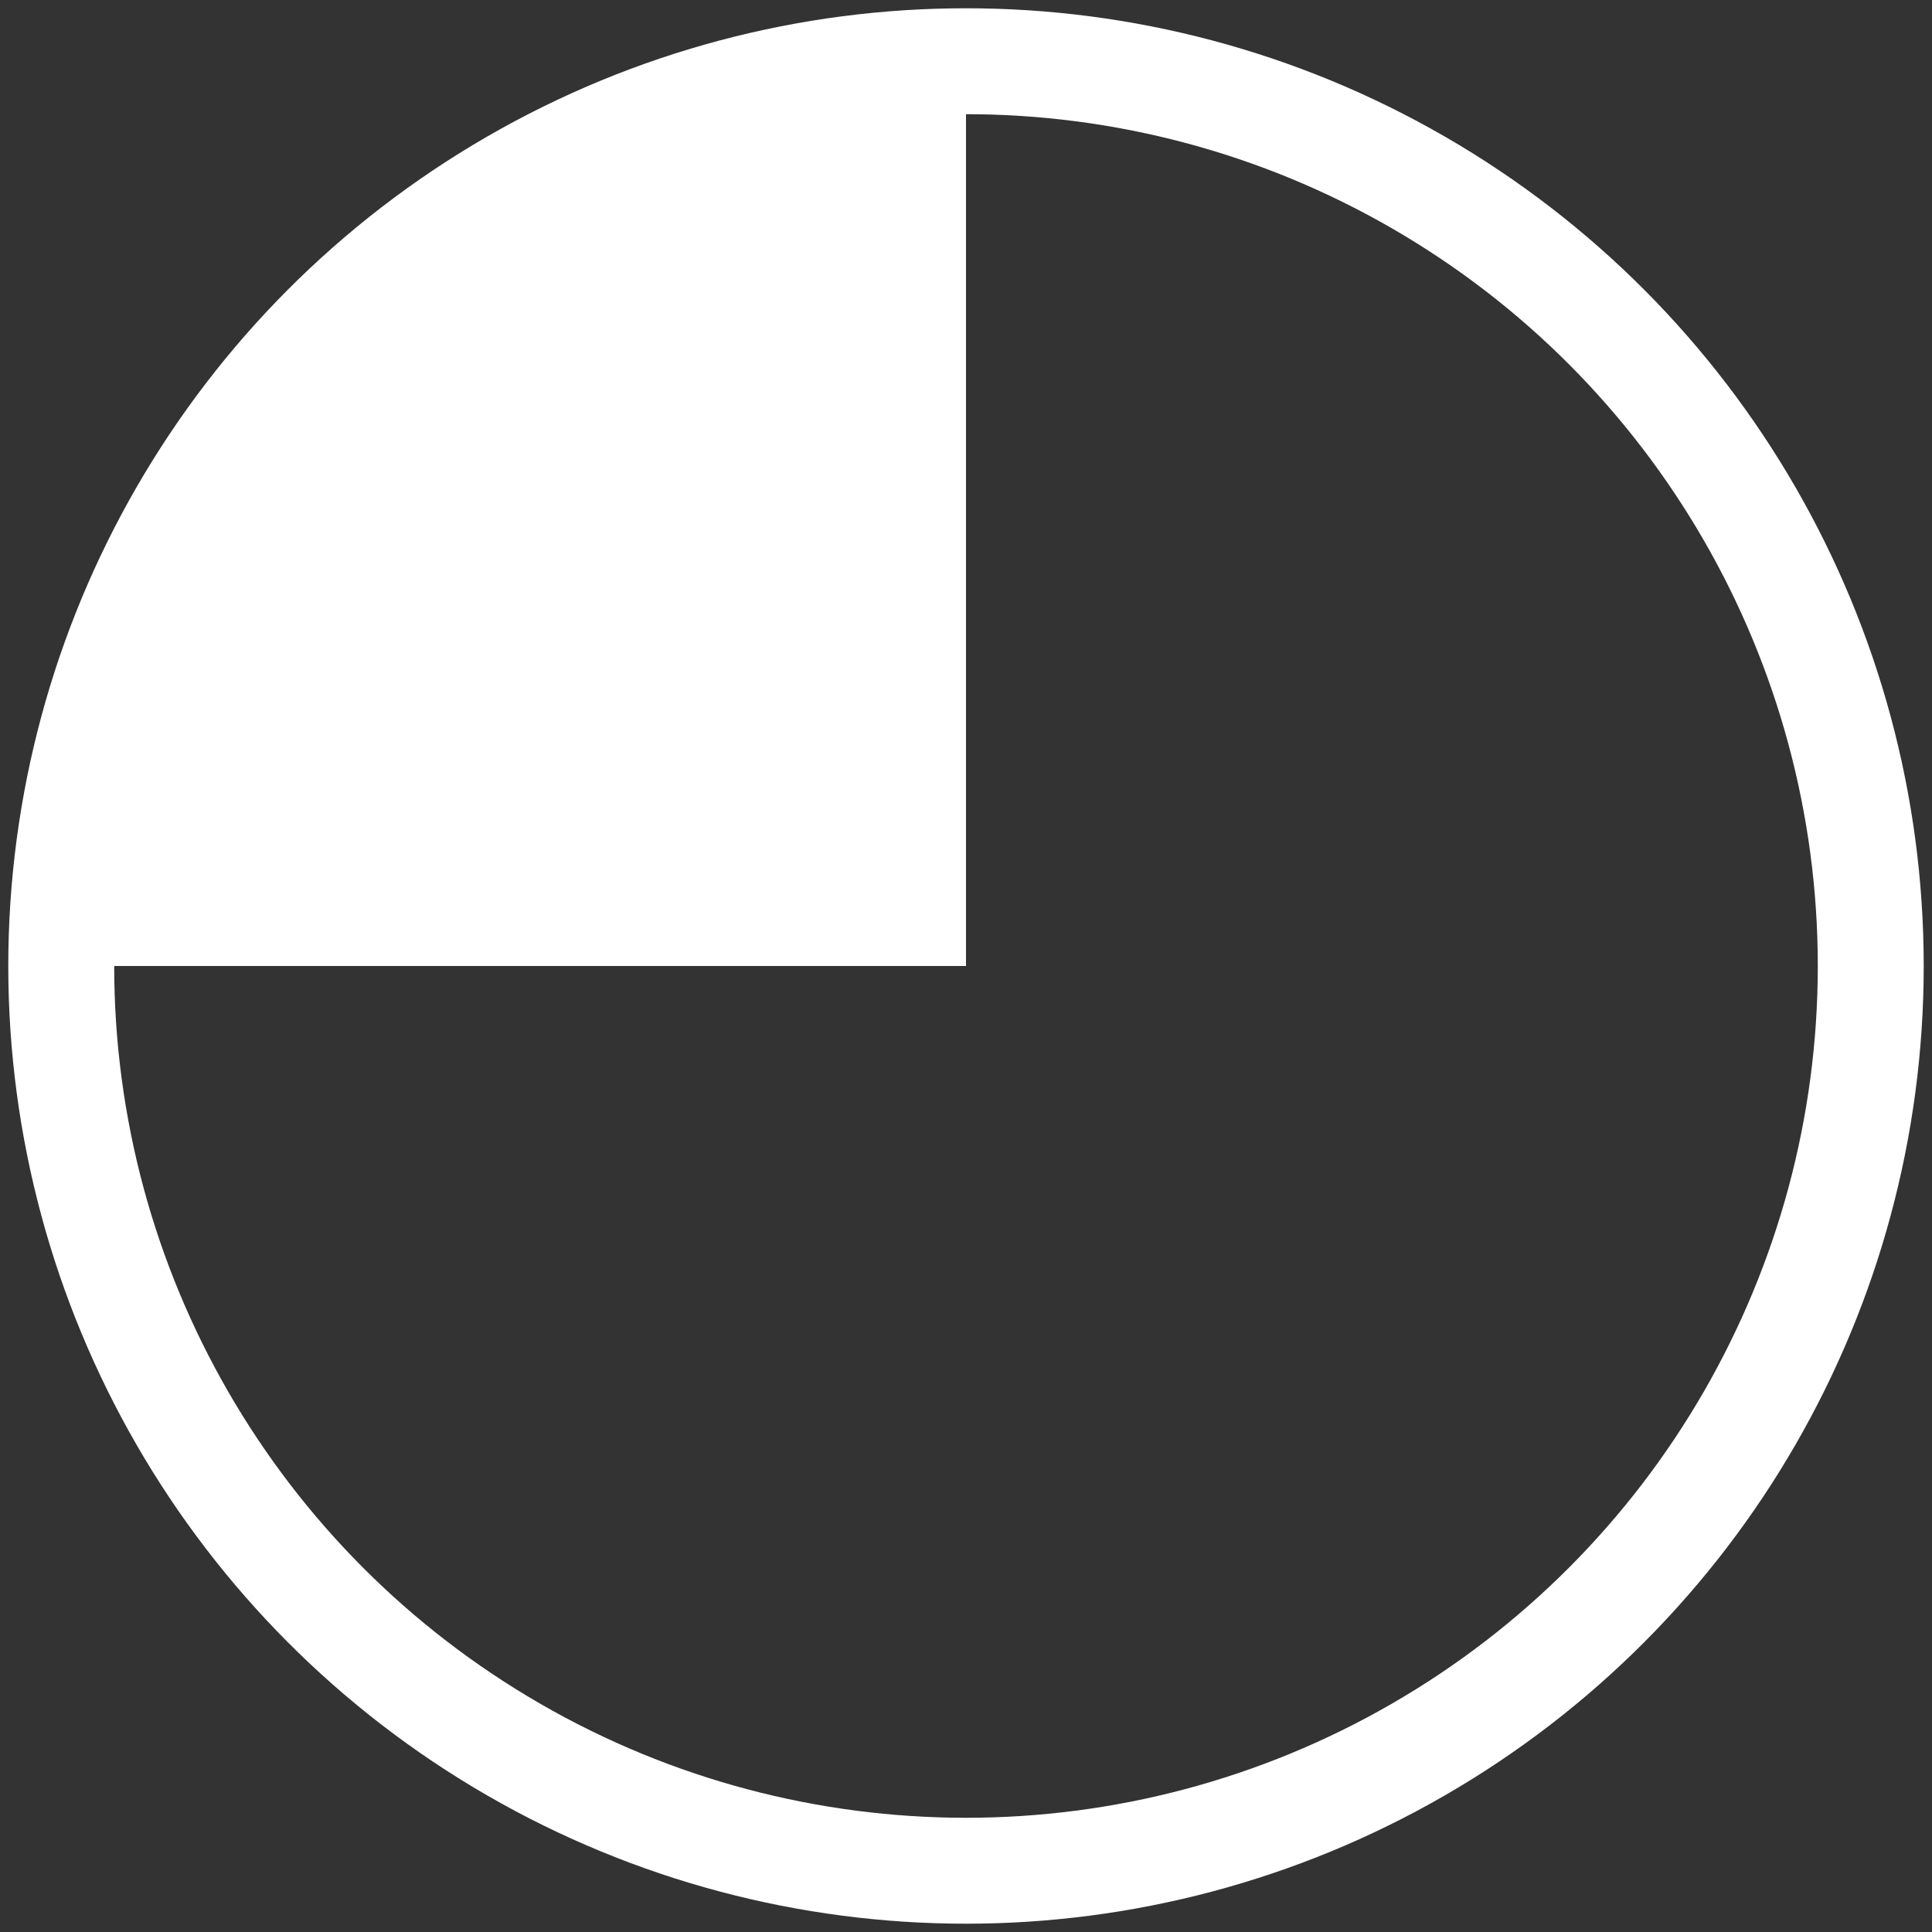
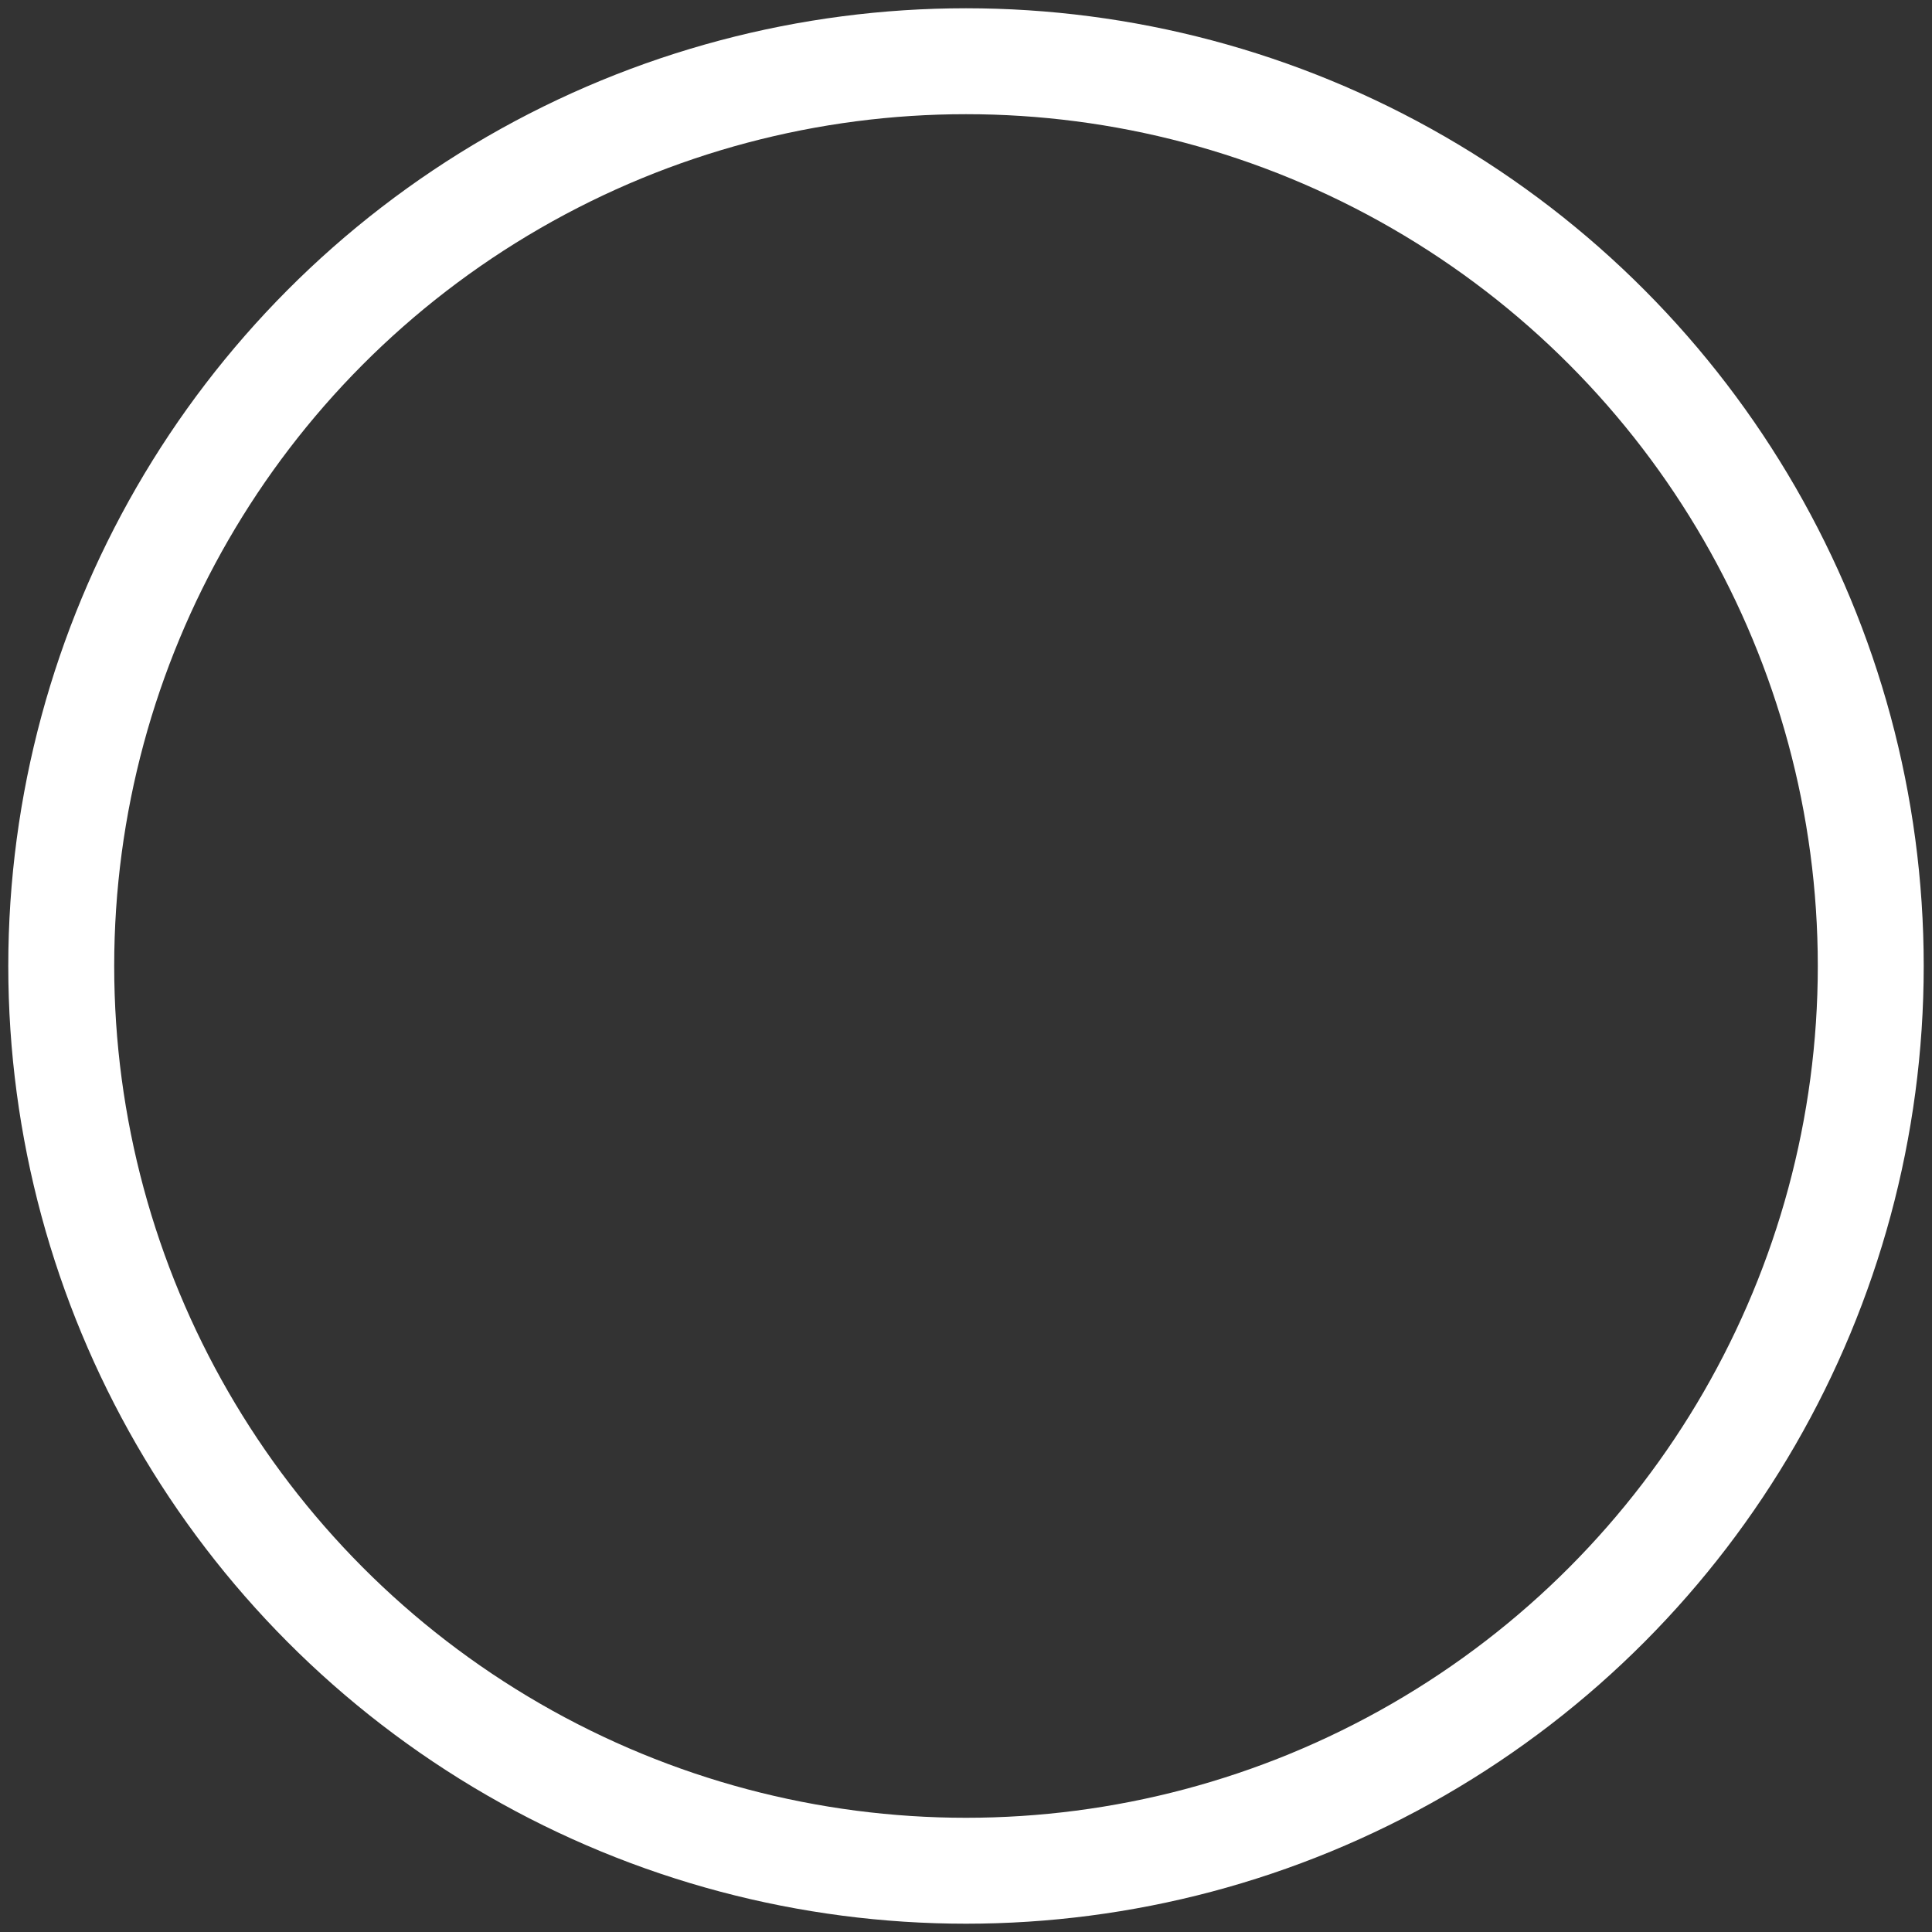
<svg xmlns="http://www.w3.org/2000/svg" width="136" height="136" viewBox="0 0 136 136" fill="none">
  <rect x="0" y="0" width="136" height="136" fill="#333333" stroke="none" />
  <circle cx="68" cy="67.999" r="63.689" stroke="white" stroke-width="7.456" />
-   <path d="M6.796 62.719C6.796 28.918 34.198 1.516 68 1.516V1.516V68.001H6.796V62.719Z" fill="white" />
</svg>